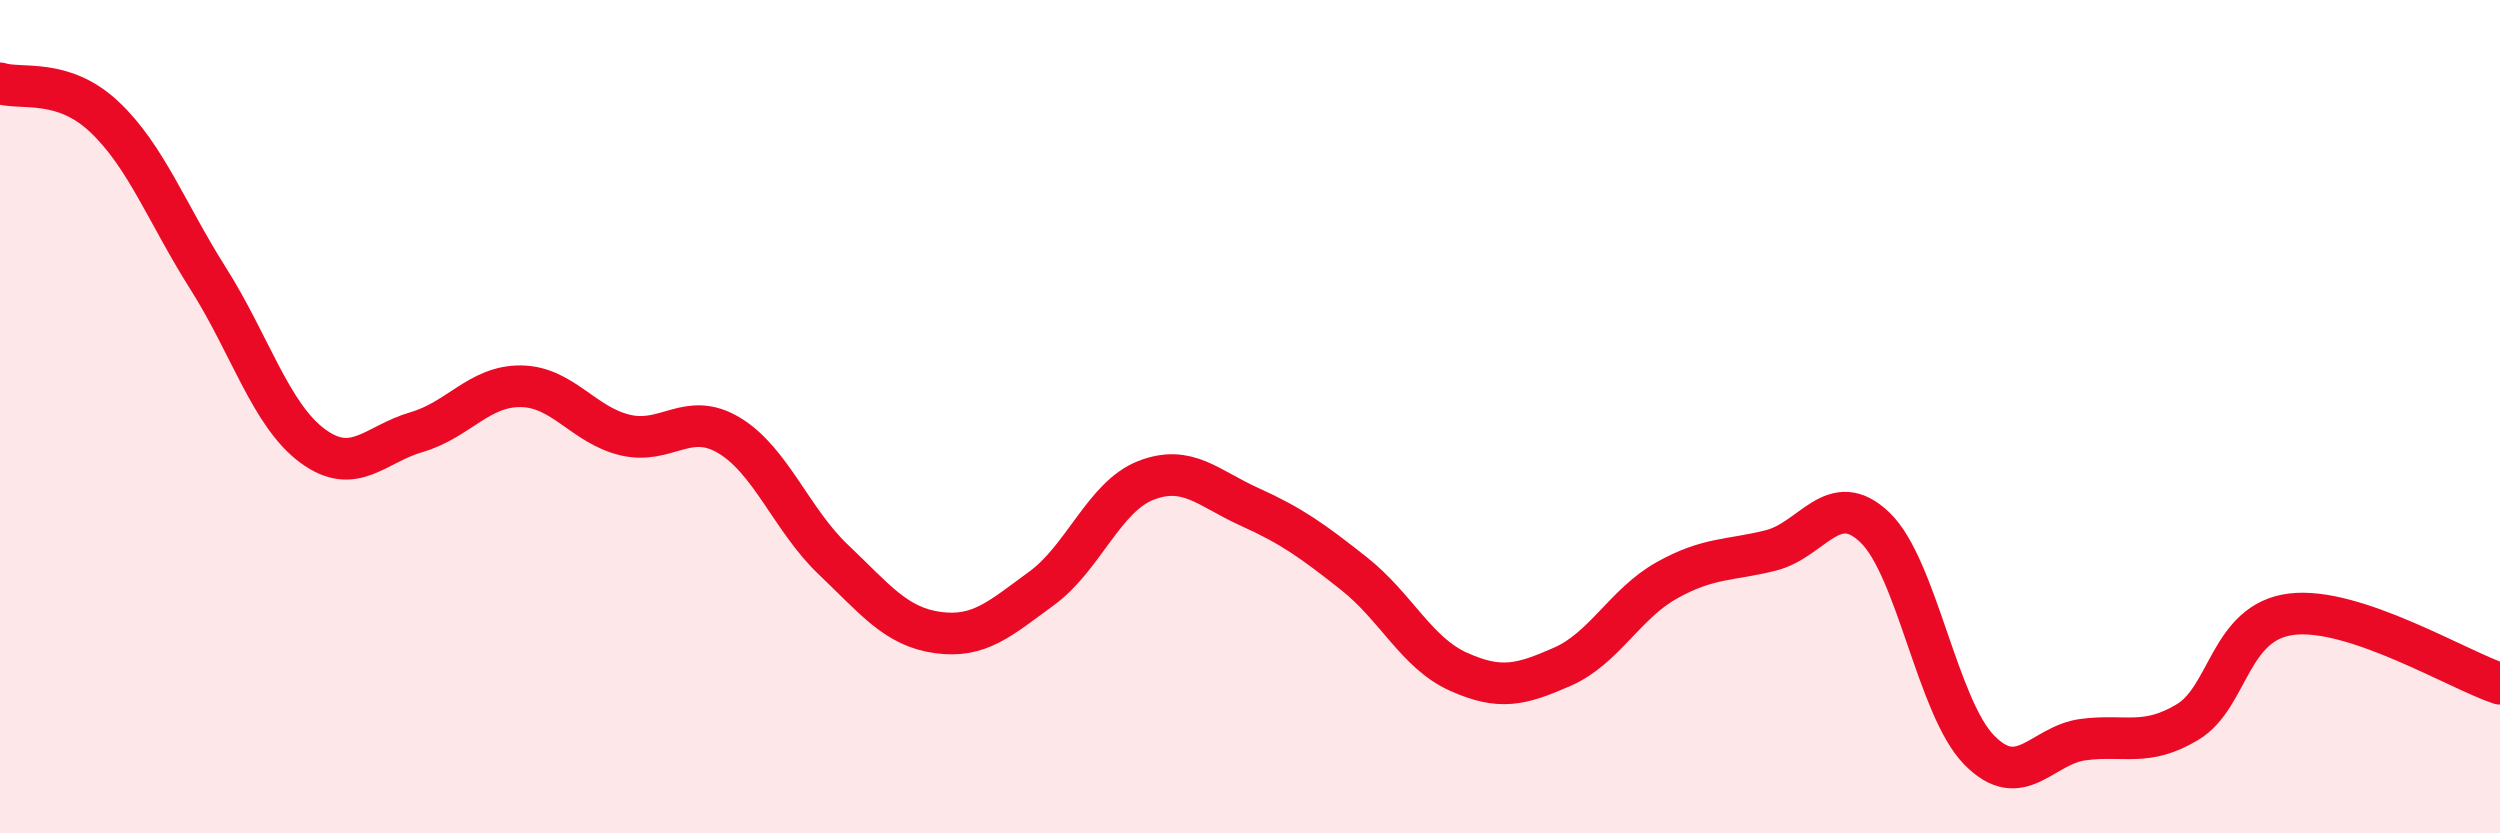
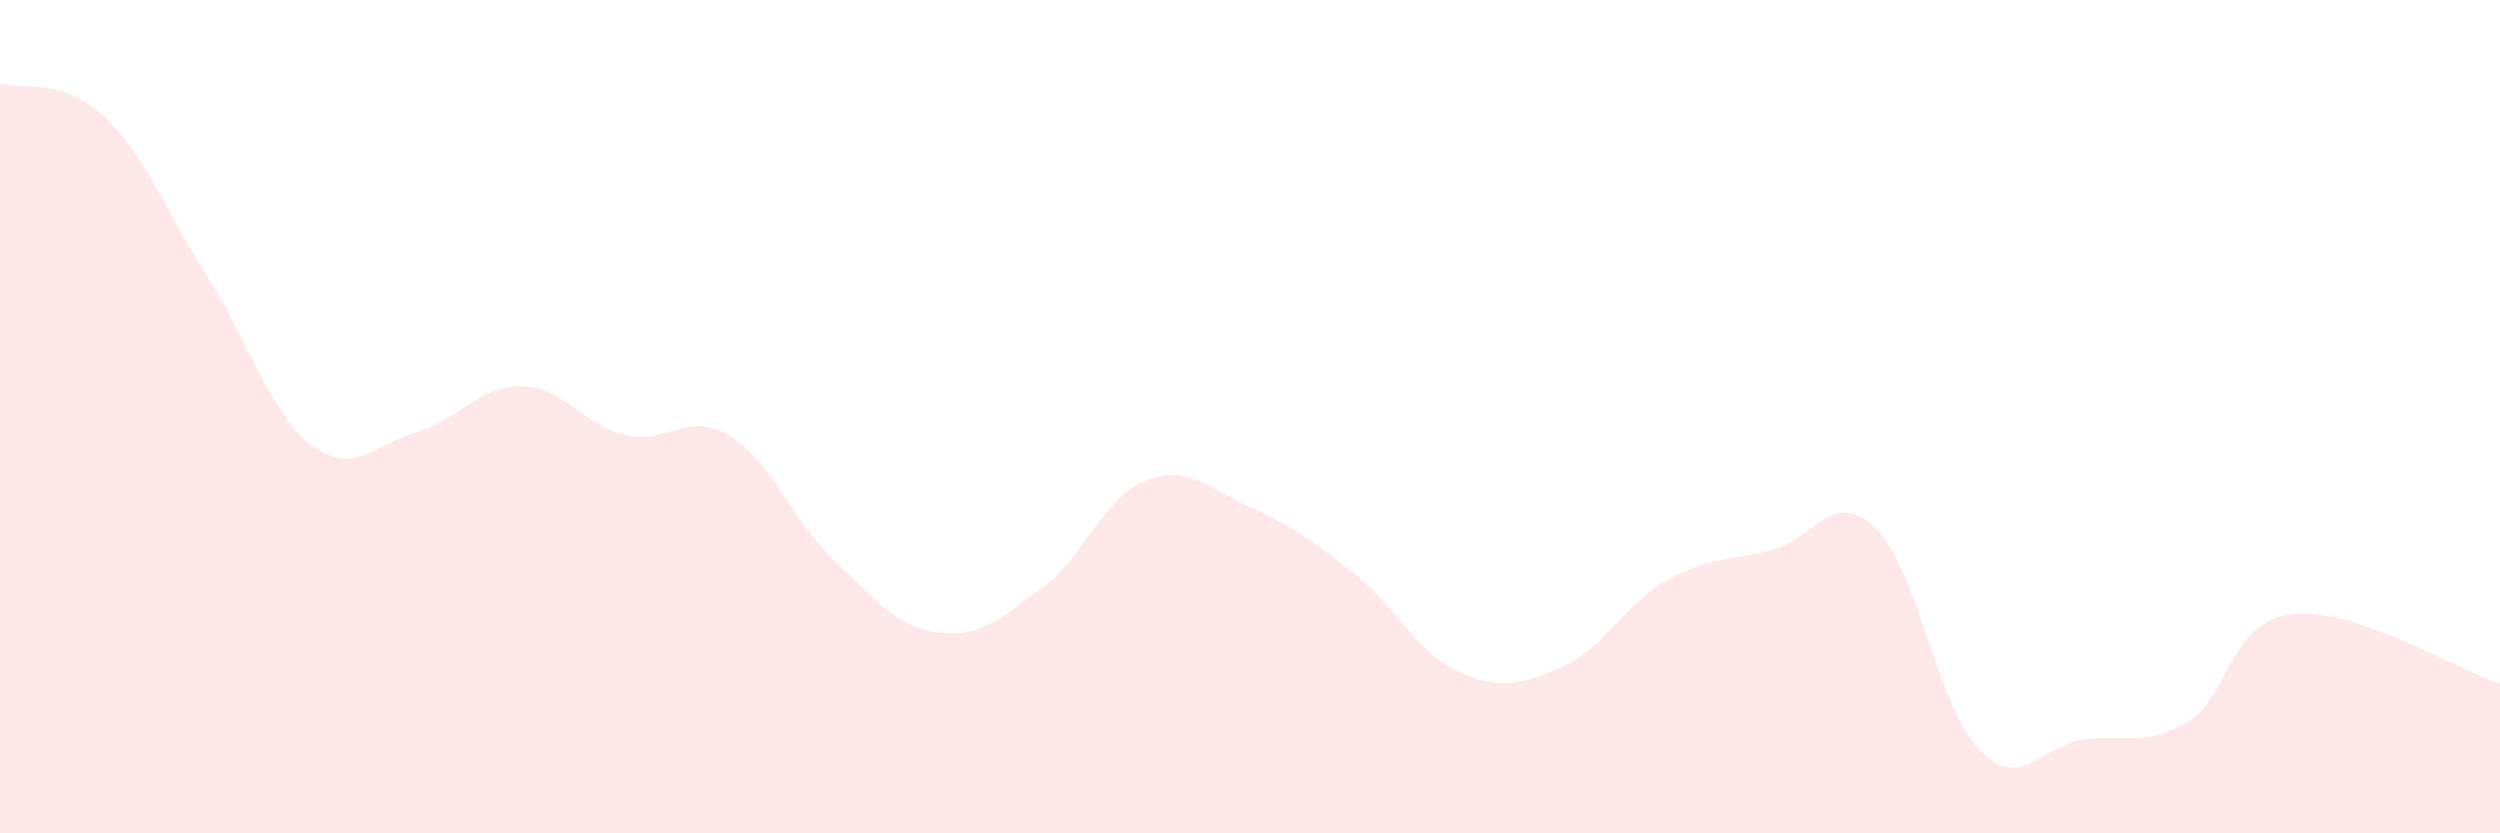
<svg xmlns="http://www.w3.org/2000/svg" width="60" height="20" viewBox="0 0 60 20">
  <path d="M 0,2 C 0.5,2.16 1.5,1.86 2.5,2.8 C 3.5,3.74 4,5.11 5,6.69 C 6,8.27 6.5,9.96 7.5,10.7 C 8.5,11.44 9,10.66 10,10.37 C 11,10.08 11.5,9.26 12.5,9.27 C 13.5,9.28 14,10.2 15,10.44 C 16,10.68 16.5,9.85 17.5,10.45 C 18.5,11.05 19,12.48 20,13.43 C 21,14.38 21.5,15.04 22.5,15.18 C 23.5,15.32 24,14.85 25,14.12 C 26,13.39 26.5,11.92 27.5,11.53 C 28.5,11.14 29,11.72 30,12.17 C 31,12.62 31.5,12.98 32.5,13.77 C 33.5,14.56 34,15.67 35,16.12 C 36,16.57 36.5,16.44 37.5,16 C 38.5,15.56 39,14.49 40,13.93 C 41,13.37 41.5,13.46 42.5,13.21 C 43.5,12.96 44,11.7 45,12.66 C 46,13.62 46.5,16.98 47.5,18 C 48.5,19.02 49,17.88 50,17.75 C 51,17.62 51.5,17.93 52.5,17.33 C 53.5,16.73 53.5,14.92 55,14.74 C 56.5,14.56 59,16.08 60,16.41L60 20L0 20Z" fill="#EB0A25" opacity="0.1" stroke-linecap="round" stroke-linejoin="round" />
-   <path d="M 0,2 C 0.5,2.16 1.5,1.86 2.5,2.8 C 3.5,3.74 4,5.11 5,6.69 C 6,8.27 6.5,9.96 7.5,10.7 C 8.5,11.44 9,10.66 10,10.37 C 11,10.08 11.5,9.26 12.5,9.27 C 13.5,9.28 14,10.2 15,10.44 C 16,10.68 16.5,9.85 17.5,10.45 C 18.5,11.05 19,12.48 20,13.43 C 21,14.38 21.5,15.04 22.5,15.18 C 23.5,15.32 24,14.85 25,14.12 C 26,13.39 26.5,11.92 27.5,11.53 C 28.5,11.14 29,11.72 30,12.17 C 31,12.62 31.5,12.98 32.5,13.77 C 33.5,14.56 34,15.67 35,16.12 C 36,16.57 36.5,16.44 37.5,16 C 38.5,15.56 39,14.49 40,13.93 C 41,13.37 41.5,13.46 42.5,13.21 C 43.5,12.96 44,11.7 45,12.66 C 46,13.62 46.5,16.98 47.5,18 C 48.5,19.02 49,17.88 50,17.75 C 51,17.62 51.5,17.93 52.5,17.33 C 53.5,16.73 53.5,14.92 55,14.74 C 56.5,14.56 59,16.08 60,16.41" stroke="#EB0A25" stroke-width="1" fill="none" stroke-linecap="round" stroke-linejoin="round" />
</svg>